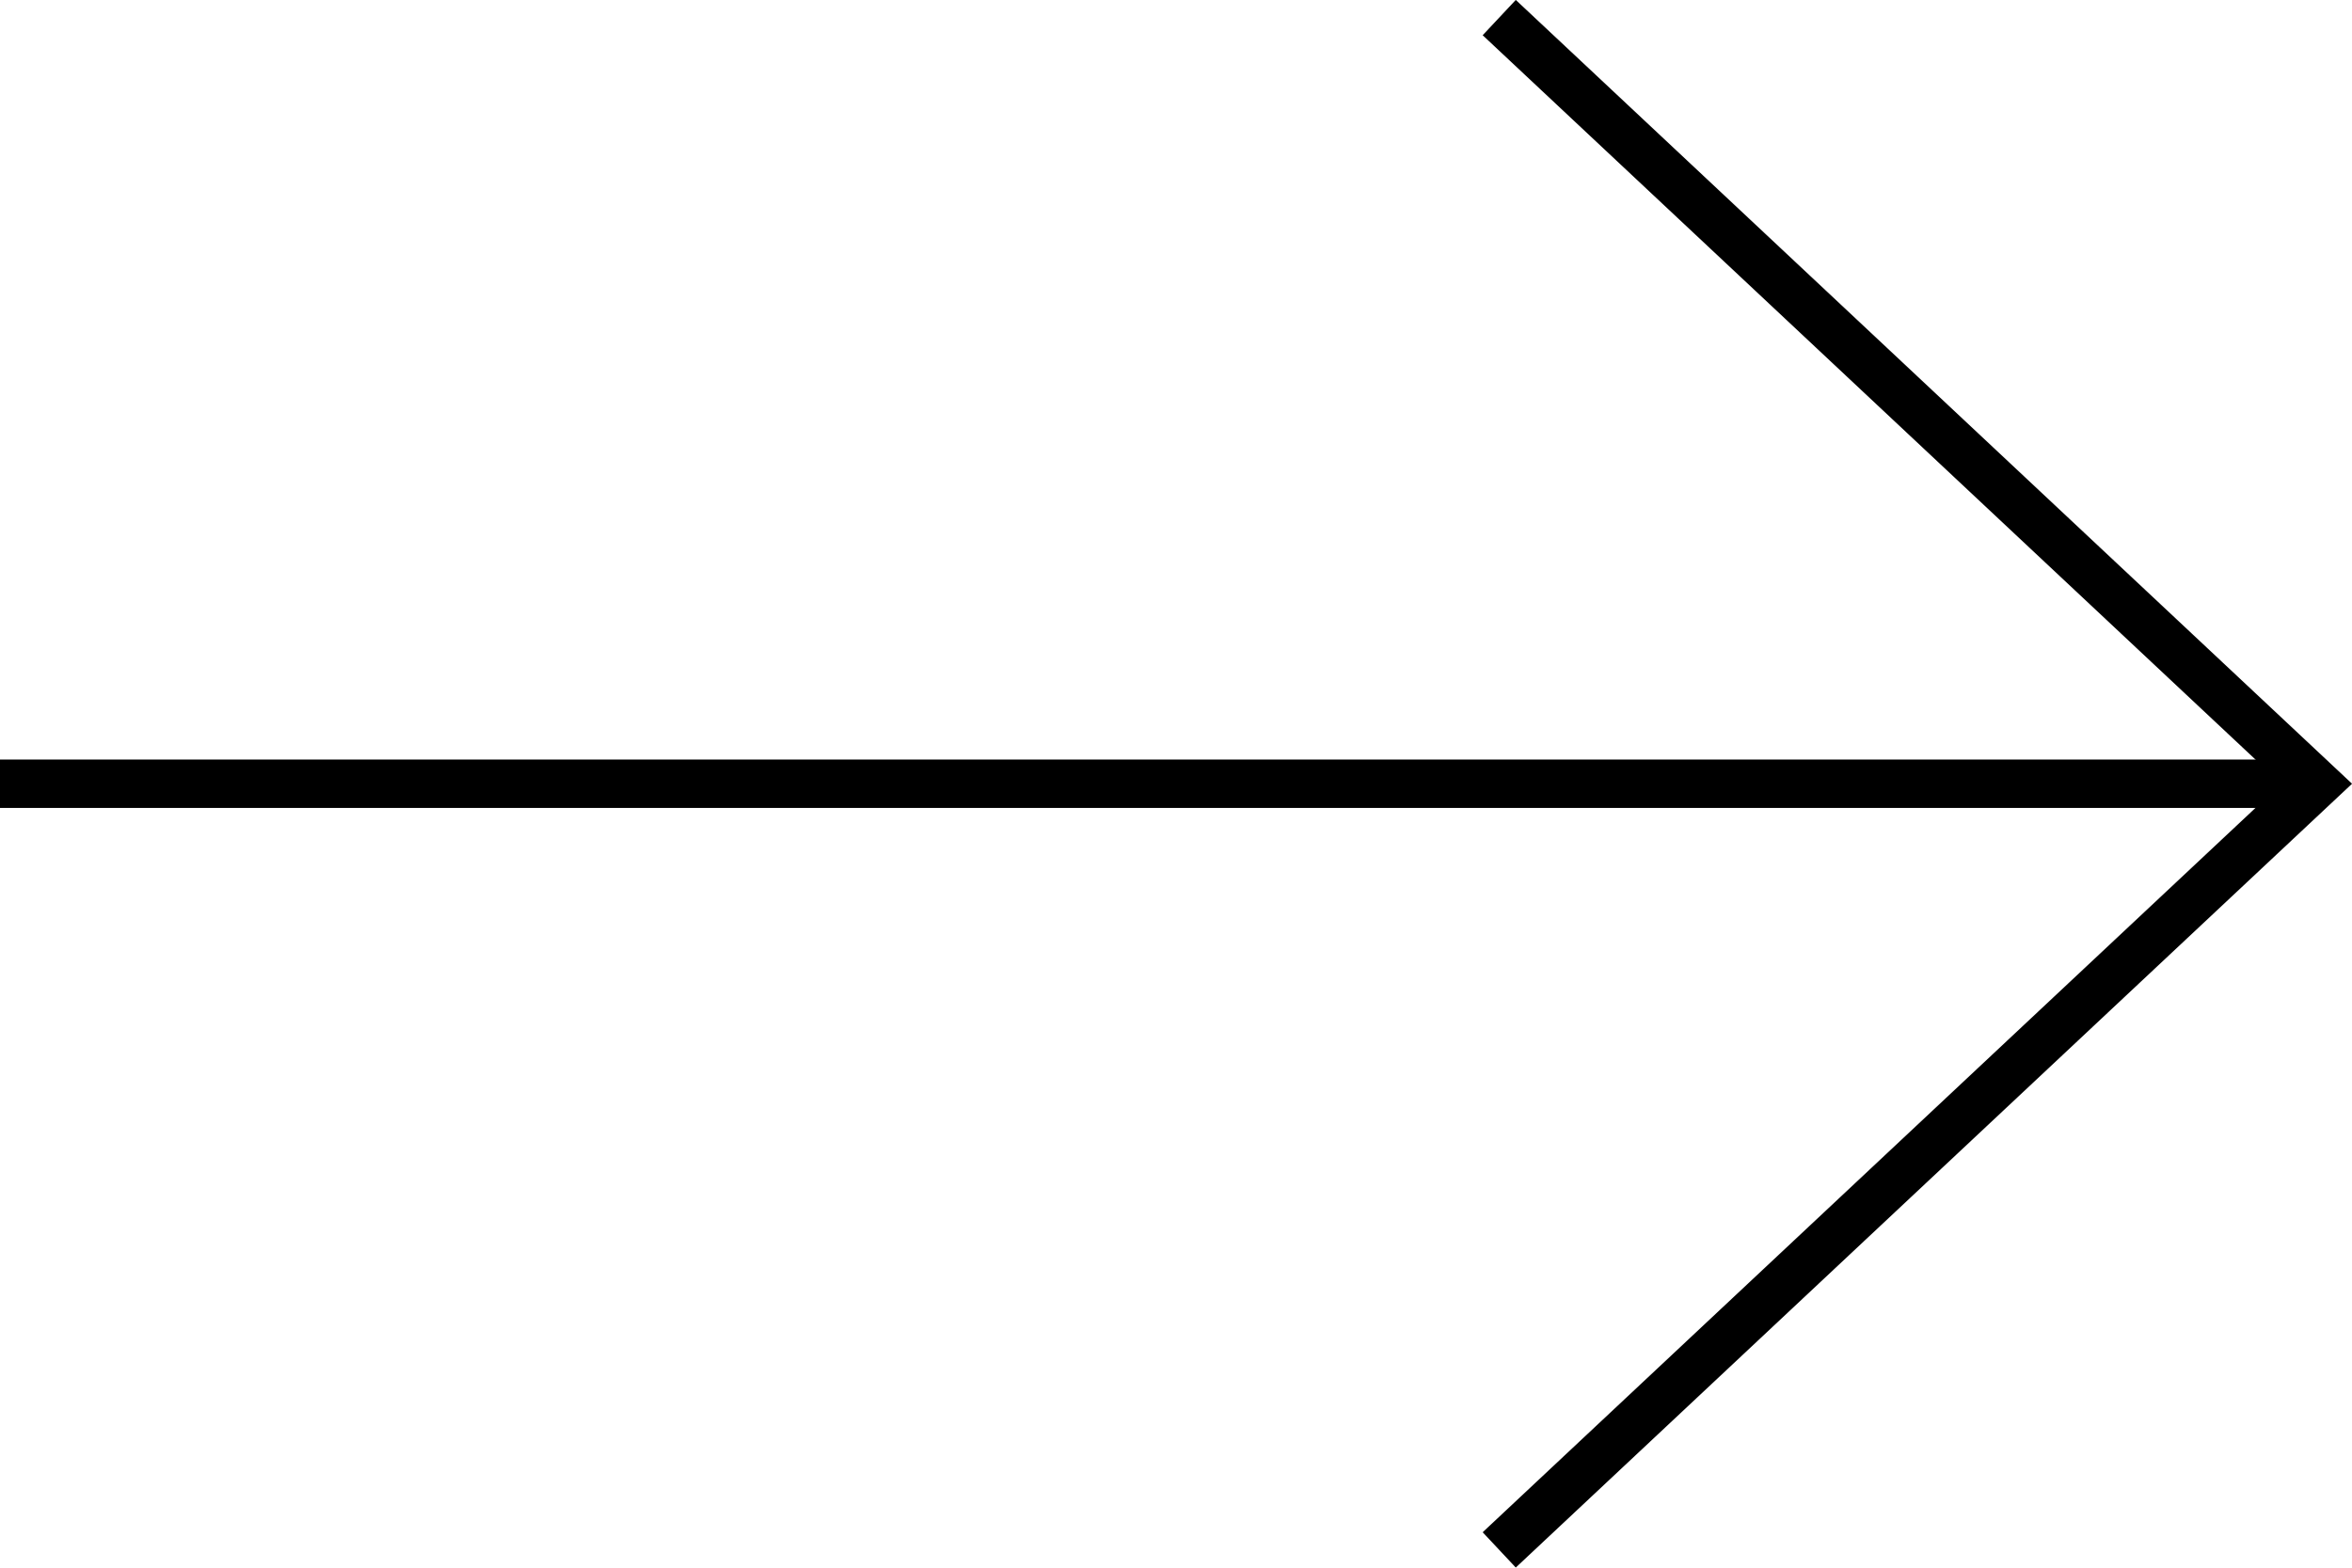
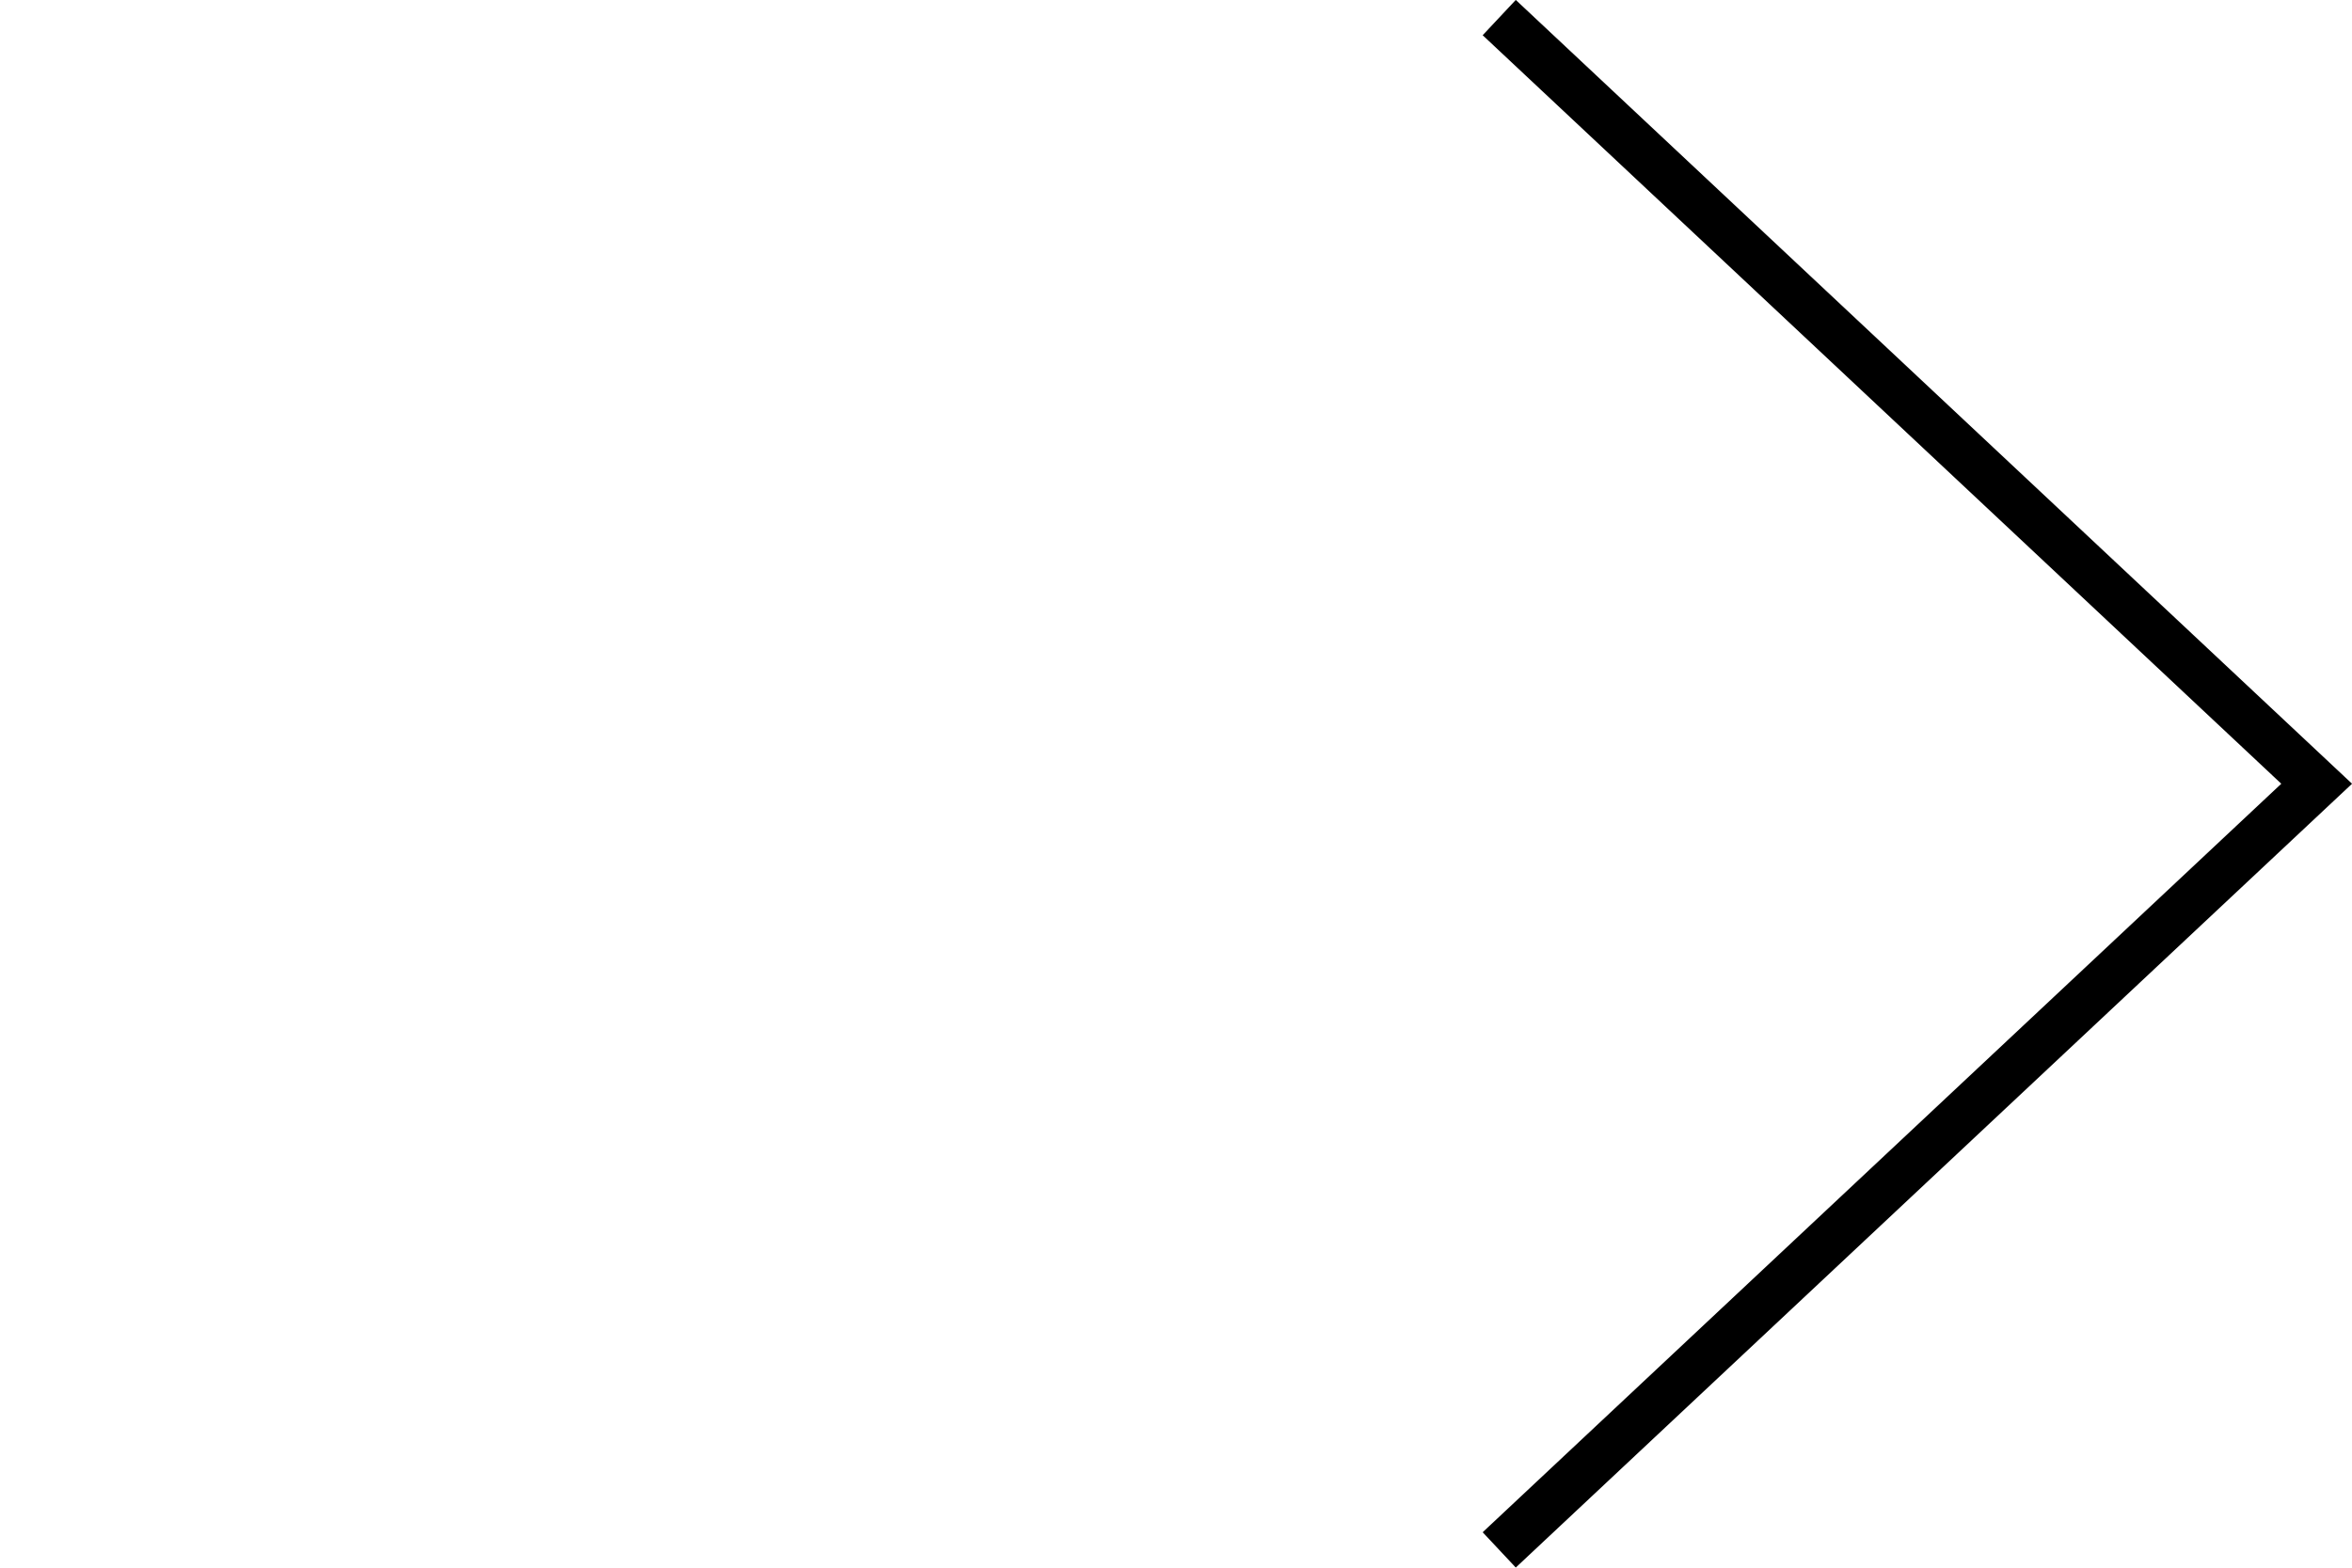
<svg xmlns="http://www.w3.org/2000/svg" viewBox="0 0 145.79 97.19">
  <g fill="none" stroke="#000" stroke-miterlimit="10" stroke-width="3">
    <path d="m92.93 1.09 50.67 47.5-50.67 47.5" />
-     <path d="m0 48.59h143.37" />
  </g>
</svg>